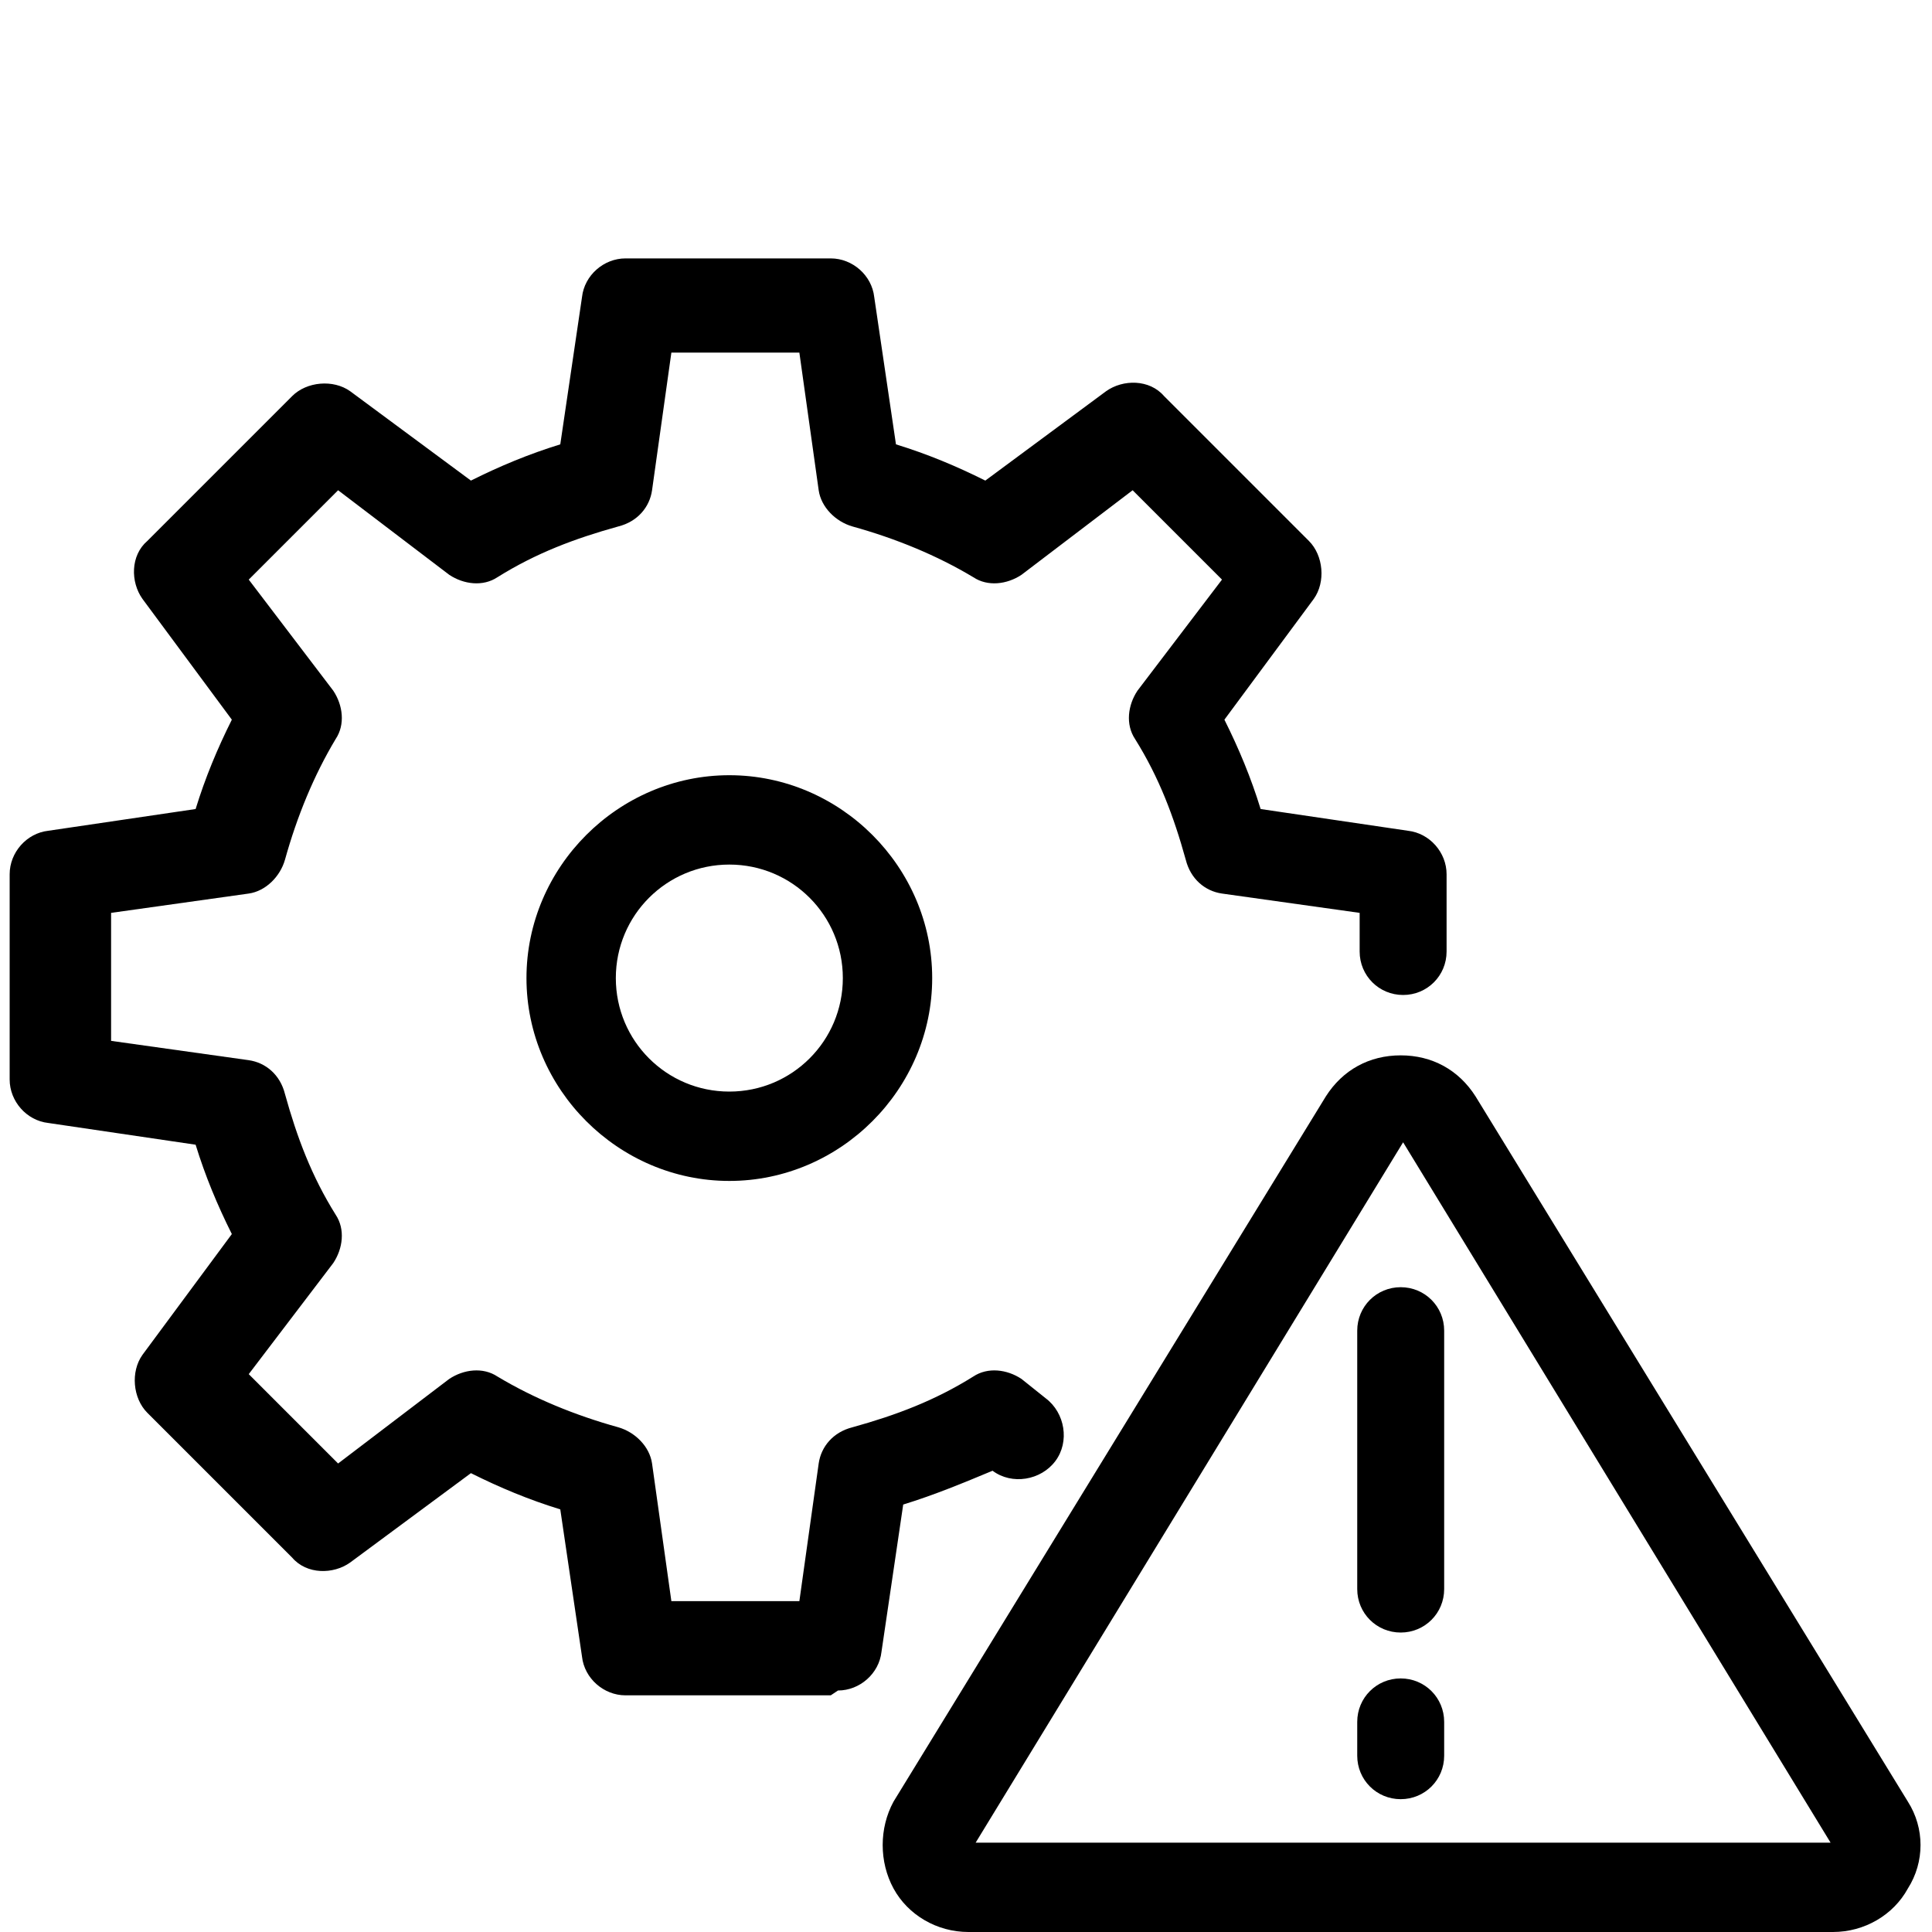
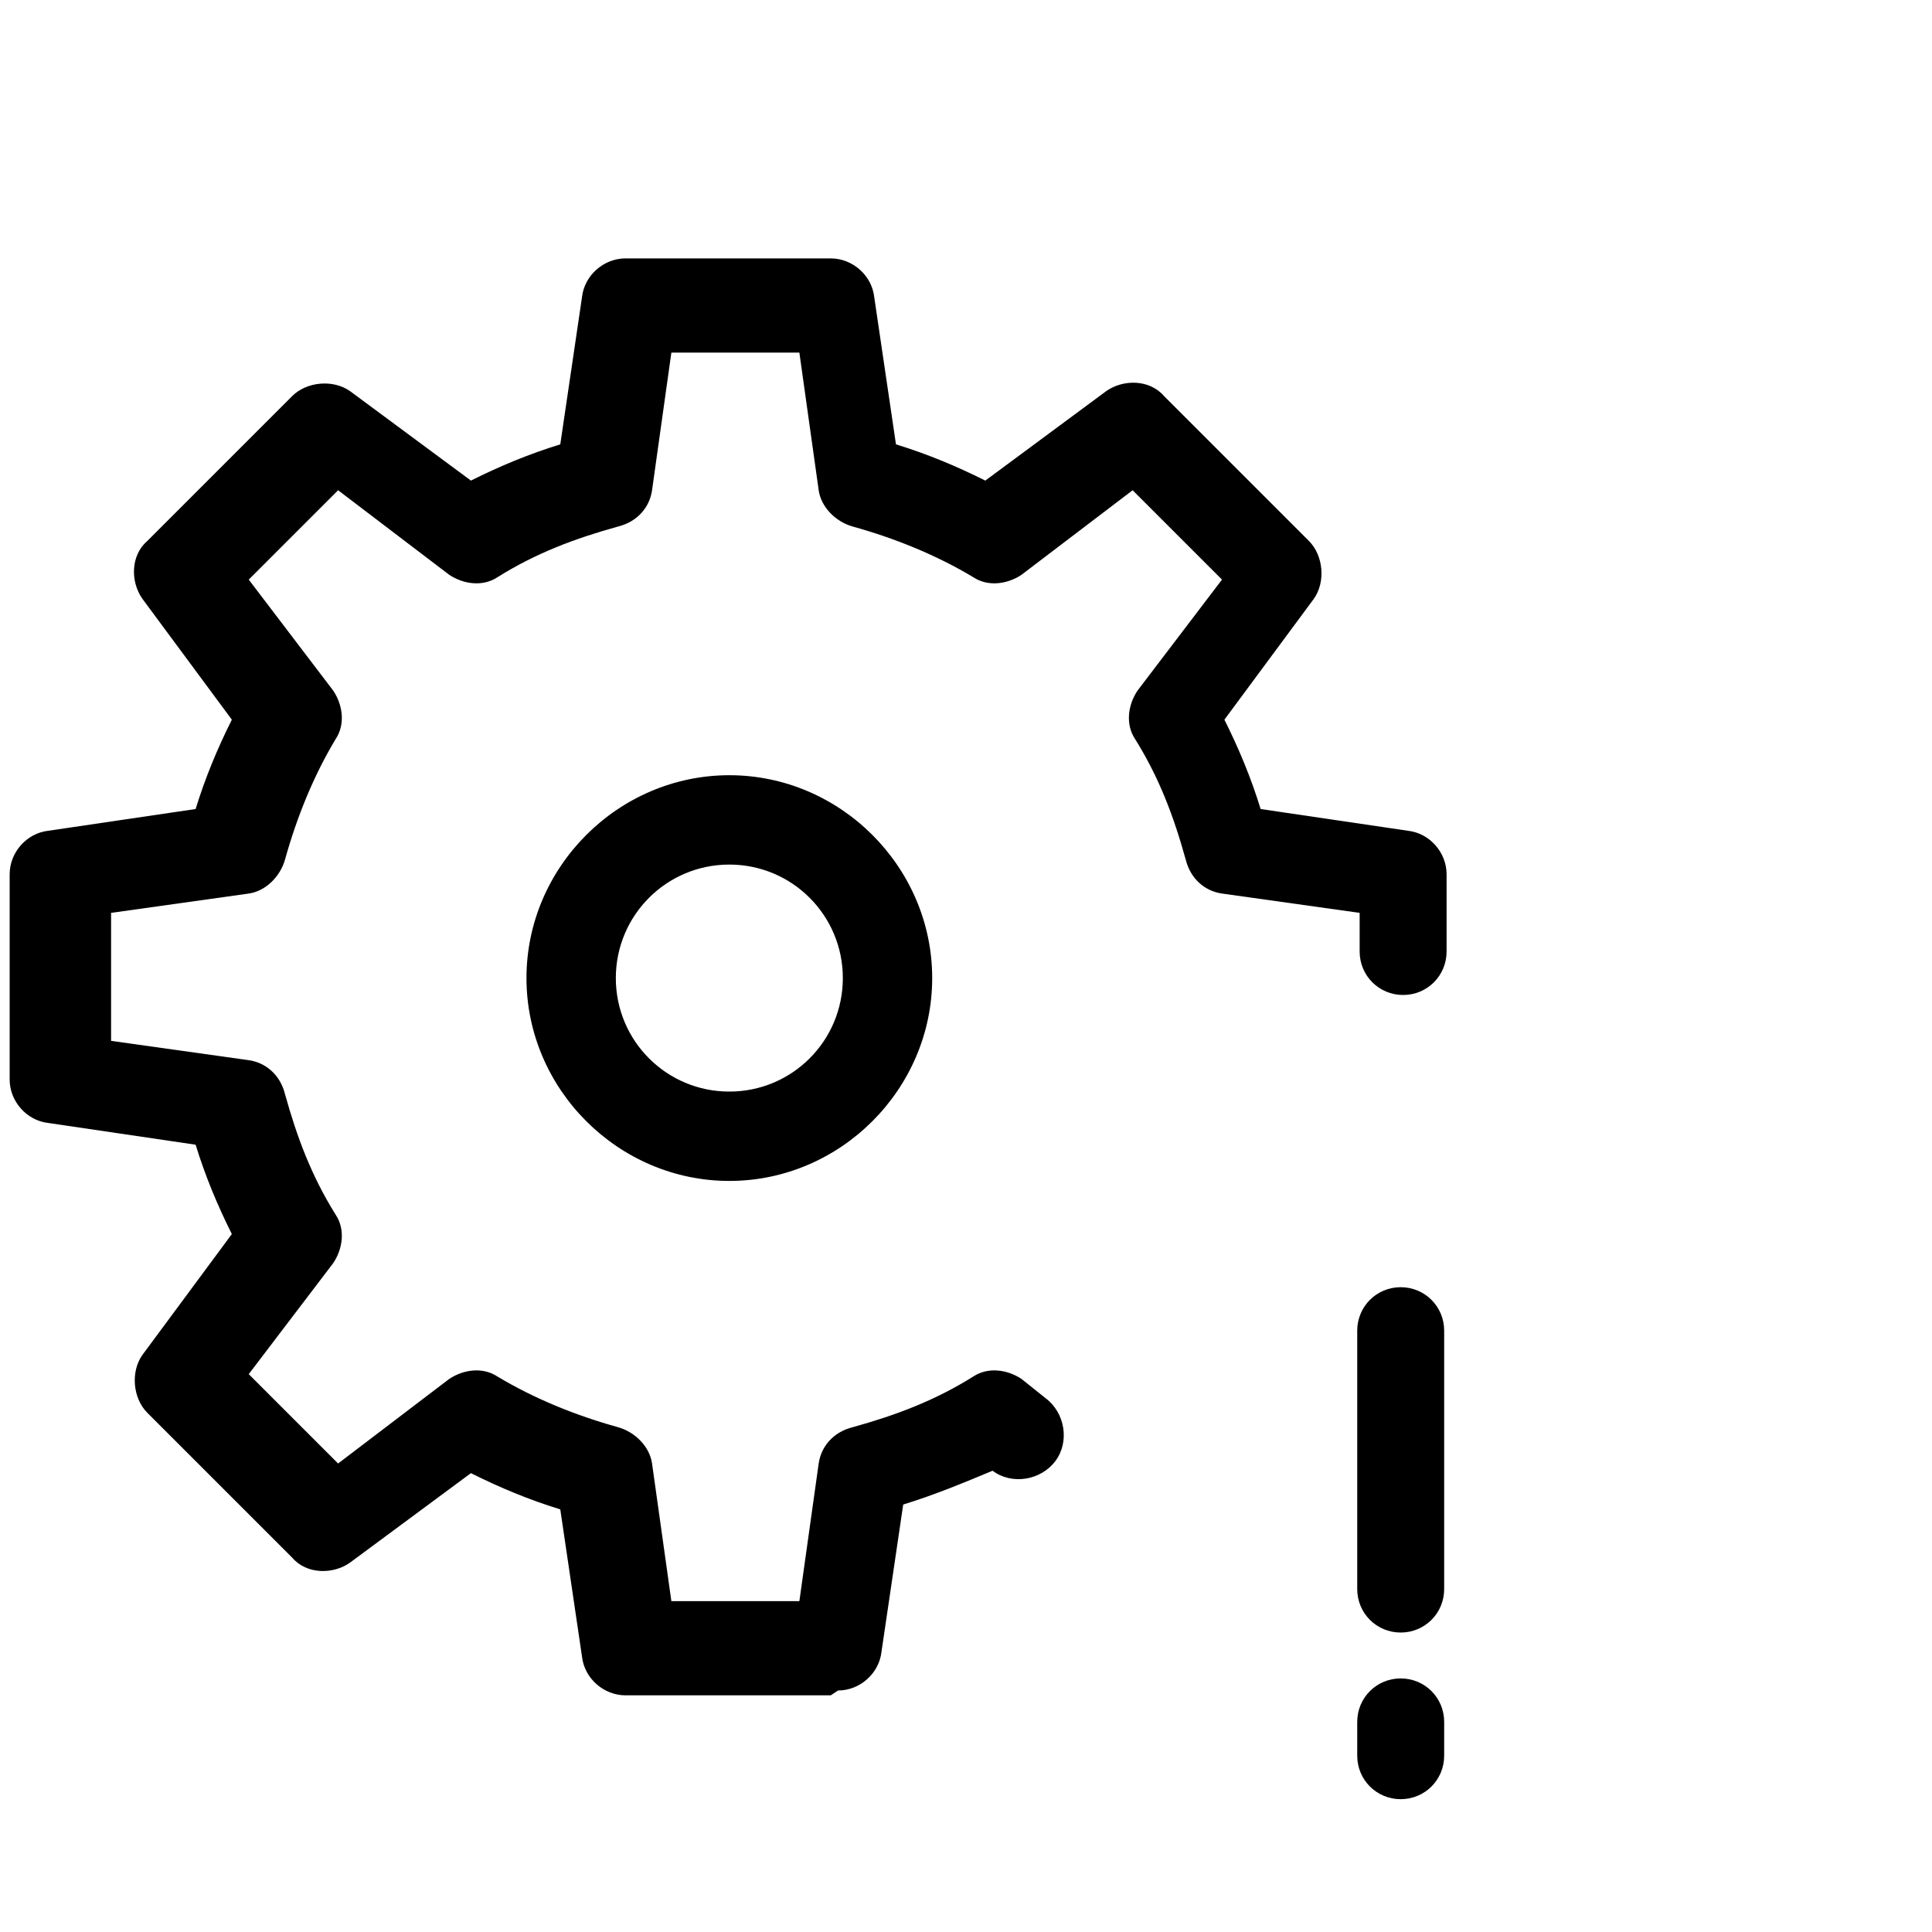
<svg xmlns="http://www.w3.org/2000/svg" version="1.1" viewBox="0 0 80 80">
  <g>
    <g id="_x2014_ÎÓÈ_x5F_1">
      <g>
        <path d="M34.4,70.2h-8.5c-.9,0-1.7-.7-1.8-1.6l-.9-6.1c-1.3-.4-2.5-.9-3.7-1.5l-5,3.7c-.7.5-1.8.5-2.4-.2l-6-6c-.6-.6-.7-1.7-.2-2.4l3.7-5c-.6-1.2-1.1-2.4-1.5-3.7l-6.1-.9c-.9-.1-1.6-.9-1.6-1.8v-8.5c0-.9.7-1.7,1.6-1.8l6.1-.9c.4-1.3.9-2.5,1.5-3.7l-3.7-5c-.5-.7-.5-1.8.2-2.4l6-6c.6-.6,1.7-.7,2.4-.2l5,3.7c1.2-.6,2.4-1.1,3.7-1.5l.9-6.1c.1-.9.9-1.6,1.8-1.6h8.5c.9,0,1.7.7,1.8,1.6l.9,6.1c1.3.4,2.5.9,3.7,1.5l5-3.7c.7-.5,1.8-.5,2.4.2l6,6c.6.6.7,1.7.2,2.4l-3.7,5c.6,1.2,1.1,2.4,1.5,3.7l6.1.9c.9.1,1.6.9,1.6,1.8v3.2c0,1-.8,1.8-1.8,1.8s-1.8-.8-1.8-1.8v-1.6l-5.7-.8c-.7-.1-1.3-.6-1.5-1.4-.5-1.8-1.1-3.4-2.1-5-.4-.6-.3-1.4.1-2l3.5-4.6-3.7-3.7-4.6,3.5c-.6.4-1.4.5-2,.1-1.5-.9-3.2-1.6-5-2.1-.7-.2-1.3-.8-1.4-1.5l-.8-5.7h-5.3l-.8,5.7c-.1.7-.6,1.3-1.4,1.5-1.8.5-3.4,1.1-5,2.1-.6.4-1.4.3-2-.1l-4.6-3.5-3.7,3.7,3.5,4.6c.4.6.5,1.4.1,2-.9,1.5-1.6,3.2-2.1,5-.2.7-.8,1.3-1.5,1.4l-5.7.8v5.3l5.7.8c.7.1,1.3.6,1.5,1.4.5,1.8,1.1,3.4,2.1,5,.4.6.3,1.4-.1,2l-3.5,4.6,3.7,3.7,4.6-3.5c.6-.4,1.4-.5,2-.1,1.5.9,3.2,1.6,5,2.1.7.2,1.3.8,1.4,1.5l.8,5.7h5.3l.8-5.7c.1-.7.6-1.3,1.4-1.5,1.8-.5,3.4-1.1,5-2.1.6-.4,1.4-.3,2,.1l1,.8c.8.6,1,1.8.4,2.6-.6.8-1.8,1-2.6.4h0c-1.2.5-2.4,1-3.7,1.4l-.9,6.1c-.1.9-.9,1.6-1.8,1.6Z" />
-         <path d="M30.2,48.9c-4.6,0-8.4-3.8-8.4-8.4s3.8-8.4,8.4-8.4,8.4,3.8,8.4,8.4-3.8,8.4-8.4,8.4ZM30.2,35.8c-2.6,0-4.7,2.1-4.7,4.7s2.1,4.7,4.7,4.7,4.7-2.1,4.7-4.7-2.1-4.7-4.7-4.7Z" />
-         <path d="M75.9,80h-35.8c-1.3,0-2.5-.7-3.1-1.8-.6-1.1-.6-2.5,0-3.6l17.9-29.2c.7-1.1,1.8-1.7,3.1-1.7s2.4.6,3.1,1.7l17.9,29.2c.7,1.1.7,2.5,0,3.6-.6,1.1-1.8,1.8-3.1,1.8ZM40.3,76.3h35.5l-17.7-29-17.7,29Z" />
+         <path d="M30.2,48.9c-4.6,0-8.4-3.8-8.4-8.4s3.8-8.4,8.4-8.4,8.4,3.8,8.4,8.4-3.8,8.4-8.4,8.4ZM30.2,35.8c-2.6,0-4.7,2.1-4.7,4.7s2.1,4.7,4.7,4.7,4.7-2.1,4.7-4.7-2.1-4.7-4.7-4.7" />
        <path d="M58,67.6c-1,0-1.8-.8-1.8-1.8v-10.7c0-1,.8-1.8,1.8-1.8s1.8.8,1.8,1.8v10.7c0,1-.8,1.8-1.8,1.8Z" />
        <path d="M58,74.5c-1,0-1.8-.8-1.8-1.8v-1.4c0-1,.8-1.8,1.8-1.8s1.8.8,1.8,1.8v1.4c0,1-.8,1.8-1.8,1.8Z" />
      </g>
    </g>
  </g>
</svg>